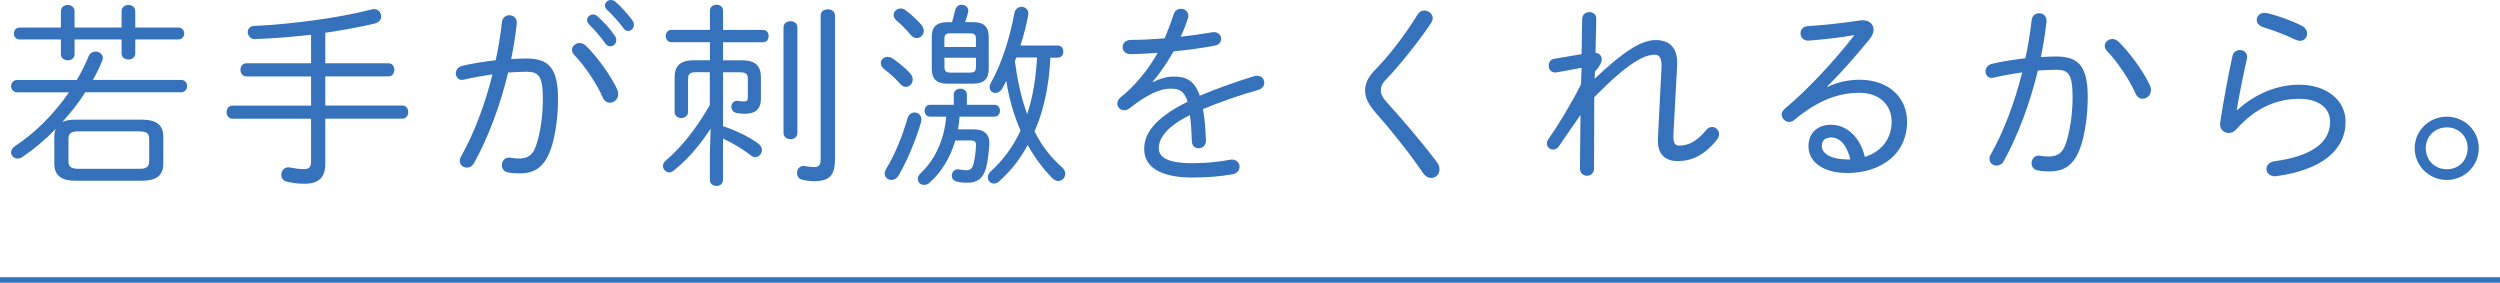
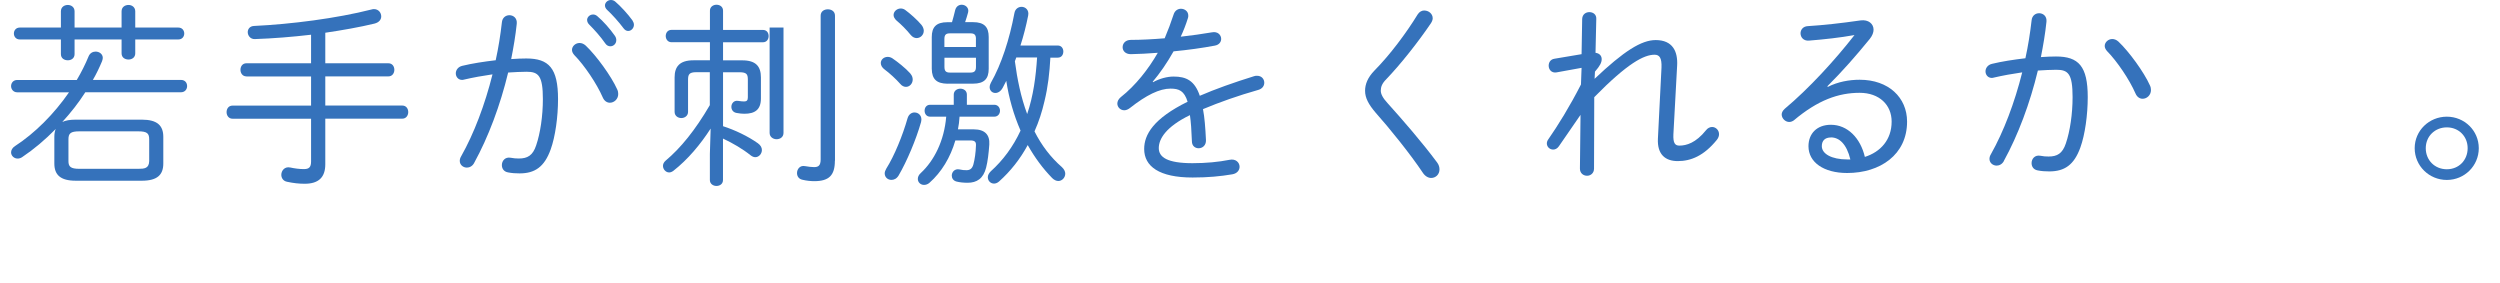
<svg xmlns="http://www.w3.org/2000/svg" id="_レイヤー_2" width="453.6" height="51.3" viewBox="0 0 453.6 51.3">
  <defs>
    <style>.cls-1{fill:none;stroke:#3572bb;stroke-miterlimit:10;stroke-width:1px;}.cls-2{fill:#3572bb;}</style>
  </defs>
  <g id="design">
    <path class="cls-2" d="M9.86,24.84c0-.54.07-1.01.25-1.44-1.94,1.98-4,3.71-6.05,5.08-.29.22-.61.29-.86.29-.68,0-1.19-.54-1.19-1.12,0-.4.22-.83.72-1.15,3.6-2.34,7.06-5.8,9.79-9.75H3.13c-.72,0-1.12-.58-1.12-1.12,0-.58.4-1.12,1.12-1.12h10.8c.83-1.4,1.55-2.84,2.16-4.32.25-.58.76-.83,1.26-.83.65,0,1.3.43,1.3,1.15,0,.18-.07.4-.14.61-.47,1.12-1.01,2.27-1.66,3.38h15.98c.76,0,1.12.54,1.12,1.12,0,.54-.36,1.12-1.12,1.12H15.48c-1.22,1.91-2.66,3.74-4.18,5.4.58-.29,1.4-.43,2.45-.43h11.99c2.81,0,3.89,1.08,3.89,3.13v4.82c0,2.05-1.08,3.13-3.89,3.13h-11.99c-2.81,0-3.89-1.08-3.89-3.13v-4.82ZM22.06,2.05c0-.76.61-1.15,1.26-1.15.61,0,1.22.4,1.22,1.15v2.95h7.81c.72,0,1.08.54,1.08,1.08s-.36,1.08-1.08,1.08h-7.81v2.52c0,.76-.61,1.12-1.22,1.12-.65,0-1.26-.36-1.26-1.12v-2.52h-8.53v2.66c0,.76-.61,1.12-1.22,1.12-.65,0-1.26-.36-1.26-1.12v-2.66H3.6c-.72,0-1.08-.54-1.08-1.08s.36-1.08,1.08-1.08h7.45v-2.95c0-.76.61-1.15,1.26-1.15.61,0,1.22.4,1.22,1.15v2.95h8.53v-2.95ZM25.09,30.63c1.12,0,1.94-.07,1.98-1.4v-3.96c0-1.08-.4-1.44-1.98-1.44h-10.69c-1.58,0-1.98.36-1.98,1.44v3.96c0,1.01.4,1.4,1.98,1.4h10.69Z" />
    <path class="cls-2" d="M44.71,13.86c-.72,0-1.08-.61-1.08-1.19,0-.61.36-1.19,1.08-1.19h11.73v-5.18c-3.42.4-6.91.68-10.19.79-.83.04-1.3-.65-1.3-1.26,0-.54.36-1.08,1.12-1.12,6.73-.32,14.97-1.37,21.34-2.99.14-.04.29-.07.43-.07.83,0,1.33.65,1.33,1.33,0,.54-.36,1.08-1.22,1.3-2.7.65-5.76,1.19-8.93,1.66v5.54h11.45c.72,0,1.08.58,1.08,1.19,0,.58-.36,1.19-1.08,1.19h-11.45v5.29h13.97c.72,0,1.08.58,1.08,1.19,0,.58-.36,1.19-1.08,1.19h-13.97v8.28c0,2.34-1.19,3.53-3.74,3.53-1.01,0-2.05-.11-3.2-.36-.72-.14-1.04-.72-1.04-1.26,0-.76.61-1.55,1.62-1.33.83.18,1.69.29,2.48.29.9,0,1.3-.32,1.3-1.37v-7.77h-14.25c-.72,0-1.08-.61-1.08-1.19,0-.61.36-1.19,1.08-1.19h14.25v-5.29h-11.73Z" />
    <path class="cls-2" d="M86.04,29.55c-.32.61-.86.86-1.33.86-.68,0-1.29-.5-1.29-1.22,0-.25.07-.54.25-.83,2.34-4.14,4.32-9.39,5.69-14.87-1.76.25-3.56.58-5.11.94-.14.04-.29.07-.4.07-.72,0-1.15-.58-1.15-1.19,0-.58.4-1.19,1.19-1.37,1.76-.43,3.92-.76,6.05-1.01.5-2.27.86-4.57,1.12-6.84.07-.9.72-1.33,1.37-1.33.72,0,1.44.54,1.33,1.55-.22,2.12-.58,4.25-1.01,6.41,1.01-.07,1.91-.11,2.74-.11,4.1,0,5.76,1.76,5.76,7.38,0,3.24-.5,6.8-1.33,9.11-1.15,3.2-2.88,4.36-5.65,4.36-.68,0-1.4-.04-2.09-.18-.79-.14-1.12-.72-1.12-1.33,0-.76.58-1.51,1.58-1.33.58.11.97.14,1.51.14,1.55,0,2.52-.54,3.13-2.38.76-2.23,1.22-5.36,1.22-8.39,0-4.25-.79-4.97-2.95-4.97-1.04,0-2.16.07-3.35.14-1.44,5.98-3.6,11.73-6.16,16.38ZM111.99,16.23c.14.29.18.58.18.83,0,.94-.76,1.58-1.51,1.58-.5,0-1.01-.29-1.3-.97-1.08-2.48-3.31-5.8-5.15-7.67-.29-.32-.43-.65-.43-.94,0-.68.65-1.26,1.37-1.26.36,0,.76.14,1.12.47,1.91,1.8,4.64,5.54,5.72,7.96ZM106.52,3.64c0-.54.5-1.01,1.08-1.01.25,0,.5.07.76.29,1.08.9,2.34,2.34,3.17,3.53.22.29.29.58.29.83,0,.65-.5,1.12-1.08,1.12-.32,0-.65-.14-.9-.5-.9-1.3-2.05-2.56-2.95-3.46-.25-.25-.36-.54-.36-.79ZM109.76,1.01c0-.54.5-1.01,1.08-1.01.25,0,.54.07.79.29.94.79,2.3,2.27,3.1,3.38.18.29.29.54.29.83,0,.61-.5,1.12-1.04,1.12-.29,0-.58-.14-.83-.47-.83-1.12-2.12-2.56-3.02-3.38-.25-.25-.36-.5-.36-.76Z" />
-     <path class="cls-2" d="M126.32,13.1c-1.26,0-1.48.4-1.48,1.37v5.83c0,.72-.61,1.12-1.22,1.12s-1.22-.4-1.22-1.12v-6.26c0-1.94.9-3.1,3.42-3.1h2.99v-3.28h-6.98c-.68,0-1.04-.58-1.04-1.12,0-.58.36-1.12,1.04-1.12h6.98V1.94c0-.72.61-1.08,1.19-1.08.61,0,1.19.36,1.19,1.08v3.49h7.23c.72,0,1.04.54,1.04,1.12,0,.54-.32,1.12-1.04,1.12h-7.23v3.28h3.49c2.52,0,3.38,1.15,3.38,3.1v3.82c0,2.02-1.08,2.77-2.99,2.77-.43,0-.83-.04-1.4-.14-.68-.11-.97-.61-.97-1.12,0-.58.43-1.19,1.19-1.08.5.07.83.11,1.12.11.5,0,.68-.22.68-.76v-3.17c0-.97-.18-1.37-1.51-1.37h-2.99v9.79c2.12.68,4.5,1.8,6.33,3.1.5.36.72.79.72,1.22,0,.68-.54,1.3-1.19,1.3-.29,0-.54-.11-.83-.32-1.48-1.19-3.28-2.23-5.04-3.06v7.52c0,.72-.58,1.08-1.19,1.08-.58,0-1.19-.36-1.19-1.08v-4.72l.14-4.61c-1.83,2.84-4.1,5.58-6.77,7.67-.25.18-.5.29-.76.29-.61,0-1.12-.58-1.12-1.19,0-.32.14-.65.47-.94,2.74-2.3,5.36-5.51,8.03-10.08v-5.98h-2.48ZM142.16,5c0-.79.65-1.15,1.26-1.15.65,0,1.26.36,1.26,1.15v19.11c0,.76-.61,1.15-1.26,1.15-.61,0-1.26-.4-1.26-1.15V5ZM151.48,29.16c0,2.63-1.04,3.71-3.74,3.71-.61,0-1.37-.07-2.12-.25-.72-.14-1.01-.68-1.01-1.22,0-.72.54-1.44,1.44-1.26.61.11,1.22.18,1.66.18.79,0,1.19-.29,1.19-1.4V2.84c0-.79.65-1.15,1.3-1.15s1.3.36,1.3,1.15v26.31Z" />
+     <path class="cls-2" d="M126.32,13.1c-1.26,0-1.48.4-1.48,1.37v5.83c0,.72-.61,1.12-1.22,1.12s-1.22-.4-1.22-1.12v-6.26c0-1.94.9-3.1,3.42-3.1h2.99v-3.28h-6.98c-.68,0-1.04-.58-1.04-1.12,0-.58.36-1.12,1.04-1.12h6.98V1.94c0-.72.61-1.08,1.19-1.08.61,0,1.19.36,1.19,1.08v3.49h7.23c.72,0,1.04.54,1.04,1.12,0,.54-.32,1.12-1.04,1.12h-7.23v3.28h3.49c2.52,0,3.38,1.15,3.38,3.1v3.82c0,2.02-1.08,2.77-2.99,2.77-.43,0-.83-.04-1.4-.14-.68-.11-.97-.61-.97-1.12,0-.58.43-1.19,1.19-1.08.5.07.83.11,1.12.11.5,0,.68-.22.68-.76v-3.17c0-.97-.18-1.37-1.51-1.37h-2.99v9.79c2.12.68,4.5,1.8,6.33,3.1.5.36.72.79.72,1.22,0,.68-.54,1.3-1.19,1.3-.29,0-.54-.11-.83-.32-1.48-1.19-3.28-2.23-5.04-3.06v7.52c0,.72-.58,1.08-1.19,1.08-.58,0-1.19-.36-1.19-1.08v-4.72l.14-4.61c-1.83,2.84-4.1,5.58-6.77,7.67-.25.18-.5.29-.76.29-.61,0-1.12-.58-1.12-1.19,0-.32.14-.65.47-.94,2.74-2.3,5.36-5.51,8.03-10.08v-5.98h-2.48ZM142.16,5v19.11c0,.76-.61,1.15-1.26,1.15-.61,0-1.26-.4-1.26-1.15V5ZM151.48,29.16c0,2.63-1.04,3.71-3.74,3.71-.61,0-1.37-.07-2.12-.25-.72-.14-1.01-.68-1.01-1.22,0-.72.54-1.44,1.44-1.26.61.11,1.22.18,1.66.18.79,0,1.19-.29,1.19-1.4V2.84c0-.79.65-1.15,1.3-1.15s1.3.36,1.3,1.15v26.31Z" />
    <path class="cls-2" d="M165.17,13.35c.32.36.43.72.43,1.08,0,.72-.54,1.33-1.22,1.33-.32,0-.72-.14-1.04-.54-.72-.83-2.02-2.02-2.81-2.59-.5-.36-.72-.79-.72-1.19,0-.61.54-1.12,1.26-1.12.25,0,.54.07.83.25.9.61,2.38,1.76,3.28,2.77ZM165.96,20.41c.61,0,1.22.47,1.22,1.26,0,.14-.04.32-.07.5-.9,3.17-2.56,7.09-4.07,9.68-.36.58-.83.79-1.3.79-.65,0-1.22-.47-1.22-1.19,0-.25.11-.54.29-.86,1.48-2.34,2.99-6.08,3.85-9.11.22-.76.76-1.08,1.29-1.08ZM167.18,4.5c.29.36.43.76.43,1.08,0,.76-.61,1.33-1.3,1.33-.36,0-.76-.18-1.08-.58-.76-.94-1.8-1.98-2.52-2.56-.4-.36-.58-.72-.58-1.04,0-.65.61-1.19,1.3-1.19.25,0,.54.07.79.25.9.65,2.23,1.84,2.95,2.7ZM168.77,21.17c-.68,0-1.01-.54-1.01-1.08s.32-1.08,1.01-1.08h4.28v-1.84c0-.72.61-1.08,1.19-1.08.61,0,1.19.36,1.19,1.08v1.84h4.97c.68,0,1.04.54,1.04,1.08s-.36,1.08-1.04,1.08h-6.3c-.04.79-.14,1.55-.29,2.3h2.88c2.02,0,2.92,1.01,2.81,2.74-.11,1.58-.29,3.1-.58,4.21-.5,1.98-1.69,2.74-3.35,2.74-.76,0-1.44-.07-2.02-.22s-.86-.61-.86-1.08c0-.65.54-1.3,1.4-1.12.47.11.83.14,1.26.14.61,0,1.04-.25,1.26-1.04.25-.94.43-2.16.47-3.46.04-.68-.25-.9-1.08-.9h-2.66c-.9,3.1-2.52,5.76-4.68,7.67-.32.29-.68.4-1.01.4-.61,0-1.12-.47-1.12-1.08,0-.36.14-.72.54-1.08,2.41-2.23,4.25-5.83,4.61-10.22h-2.92ZM171.9,15.19c-1.91-.04-2.81-.76-2.84-2.7v-5.76c0-1.8.79-2.7,2.84-2.7h.83c.22-.76.4-1.44.58-2.2.18-.68.68-.97,1.19-.97.68,0,1.37.58,1.15,1.4-.18.68-.36,1.22-.54,1.76h1.44c2.05,0,2.84.9,2.84,2.7v5.76c0,1.8-.79,2.7-2.84,2.7h-4.64ZM177.08,7.09c0-.79-.29-1.04-1.01-1.04h-3.71c-.72,0-1.01.25-1.01,1.04v1.44h5.72v-1.44ZM176.07,13.17c.76,0,1.01-.32,1.01-1.04v-1.66h-5.72v1.66c0,.79.29,1.04,1.01,1.04h3.71ZM190.58,10.44c-.14,2.7-.43,5.33-1.08,7.96-.43,1.87-1.01,3.67-1.8,5.44,1.29,2.56,2.95,4.72,4.97,6.48.43.4.61.83.61,1.19,0,.72-.58,1.33-1.26,1.33-.36,0-.76-.18-1.12-.54-1.69-1.73-3.17-3.74-4.43-5.98-1.4,2.59-3.17,4.79-5.18,6.59-.32.29-.65.4-.94.4-.61,0-1.12-.5-1.12-1.15,0-.36.18-.72.54-1.08,2.2-1.98,4.03-4.43,5.4-7.38-1.26-2.88-2.12-5.94-2.59-9.03-.22.43-.43.86-.65,1.26-.36.65-.86.94-1.33.94-.58,0-1.04-.43-1.04-1.08,0-.22.07-.47.22-.76,1.91-3.35,3.38-7.88,4.28-12.67.14-.76.72-1.12,1.3-1.12.68,0,1.4.58,1.19,1.58-.36,1.84-.83,3.67-1.4,5.44h6.77c.68,0,1.01.54,1.01,1.08,0,.58-.32,1.12-1.01,1.12h-1.33ZM184.39,10.44c-.07.22-.18.47-.25.68.43,3.24,1.08,6.48,2.23,9.57,1.12-3.28,1.58-6.8,1.8-10.26h-3.78Z" />
    <path class="cls-2" d="M209.23,14.9c1.19-.65,2.56-1.01,3.71-1.01,2.27,0,3.82.72,4.75,3.49,2.81-1.22,6.16-2.41,9.86-3.56.18-.07.36-.07.54-.07.83,0,1.3.61,1.3,1.26,0,.54-.32,1.08-1.08,1.3-3.67,1.04-7.02,2.23-10.04,3.49.29,1.51.43,3.35.54,5.62.04.97-.65,1.48-1.33,1.48-.61,0-1.22-.4-1.22-1.26-.07-1.94-.18-3.53-.36-4.75-4.36,2.12-5.65,4.32-5.65,5.98s1.55,2.74,6.12,2.74c2.45,0,4.75-.22,6.7-.61,1.15-.25,1.84.5,1.84,1.26,0,.61-.43,1.22-1.33,1.37-2.12.36-4.39.58-7.2.58-6.05,0-8.78-2.02-8.78-5.18,0-2.59,1.66-5.51,7.88-8.57-.61-1.98-1.55-2.38-3.1-2.38-1.98,0-4.36,1.15-7.38,3.53-.32.25-.68.4-1.01.4-.72,0-1.26-.58-1.26-1.22,0-.36.18-.79.61-1.15,2.7-2.12,5.04-5.11,6.73-8.06-1.76.14-3.46.22-4.9.25-.97,0-1.48-.61-1.48-1.26,0-.68.5-1.33,1.51-1.33,1.8,0,3.92-.11,6.12-.29.61-1.44,1.15-2.88,1.62-4.32.22-.72.79-1.04,1.33-1.04.68,0,1.33.47,1.33,1.22,0,.18,0,.32-.07.5-.36,1.15-.79,2.27-1.3,3.35,1.98-.22,3.96-.5,5.65-.79,1.08-.22,1.69.5,1.69,1.19,0,.54-.36,1.08-1.15,1.22-2.27.43-4.89.79-7.49,1.04-1.19,2.12-2.52,4.03-3.78,5.51l.07.11Z" />
    <path class="cls-2" d="M258.44,1.91c.76,0,1.51.58,1.51,1.4,0,.25-.11.58-.32.9-2.34,3.46-5.54,7.49-8.13,10.19-.76.76-.97,1.4-.97,2.05,0,.61.36,1.33,1.26,2.3,2.63,2.92,6.23,7.05,8.96,10.73.32.43.43.86.43,1.26,0,.9-.68,1.55-1.51,1.55-.5,0-1.08-.29-1.51-.94-2.23-3.35-6.12-8.17-8.57-10.91-1.26-1.48-1.91-2.66-1.91-3.96,0-1.15.43-2.38,1.73-3.71,2.74-2.77,5.72-6.73,7.81-10.15.32-.5.76-.72,1.22-.72Z" />
    <path class="cls-2" d="M289.29,14.33c5.36-5.08,8.53-7.06,11.12-7.06,3.1,0,4.03,2.09,3.89,4.61l-.68,12.49c-.07,1.58.29,2.05,1.08,2.05,1.3,0,2.99-.5,4.82-2.77.32-.43.76-.61,1.12-.61.68,0,1.26.58,1.26,1.3,0,.32-.11.68-.4,1.04-2.34,2.88-4.68,3.85-7.09,3.85-2.27,0-3.74-1.22-3.6-4.07l.65-12.89c.07-1.76-.36-2.34-1.26-2.34-1.91,0-4.86,1.51-10.94,7.7l-.04,12.96c0,.86-.65,1.3-1.26,1.3-.65,0-1.3-.43-1.3-1.3l.11-9.75-3.92,5.69c-.29.43-.68.61-1.04.61-.61,0-1.15-.47-1.15-1.12,0-.22.07-.47.25-.72,1.73-2.48,3.92-6.01,5.94-9.97l.11-3.02-4.57.83c-.9.14-1.4-.54-1.4-1.22,0-.58.32-1.15,1.04-1.26l4.93-.83.11-6.41c.04-.83.68-1.22,1.3-1.22.65,0,1.3.4,1.26,1.22l-.14,6.16c.83.11,1.12.65,1.12,1.15,0,.61-.29,1.19-1.22,2.27l-.07,1.33Z" />
    <path class="cls-2" d="M331.63,15.77c1.84-.94,3.92-1.3,5.79-1.3,5.26,0,8.6,3.24,8.6,7.6,0,6.01-4.9,9.32-10.87,9.32-4.25,0-7.02-1.94-7.02-4.86,0-2.27,1.51-3.89,4.07-3.89,3.02,0,5.36,2.41,6.16,5.83,2.84-.9,4.86-3.1,4.86-6.41,0-3.02-2.23-5.22-5.8-5.22-3.82,0-7.56,1.3-11.95,5-.25.18-.54.29-.83.29-.72,0-1.37-.65-1.37-1.37,0-.32.18-.68.54-1.01,4.39-3.67,9.14-8.85,12.67-13.39-2.59.47-5.51.79-8.28,1.01-.97.07-1.51-.61-1.51-1.33,0-.61.43-1.26,1.33-1.3,2.84-.18,5.83-.5,9.58-1.04,1.4-.18,2.34.61,2.34,1.69,0,.5-.22,1.08-.68,1.66-2.59,3.17-4.86,5.76-7.7,8.6l.07.11ZM332.21,24.94c-1.12,0-1.66.61-1.66,1.58,0,1.37,1.73,2.41,4.64,2.41h.54c-.68-2.81-2.02-4-3.53-4Z" />
    <path class="cls-2" d="M363.6,29.19c-.32.61-.86.86-1.33.86-.68,0-1.3-.5-1.3-1.22,0-.25.07-.54.25-.83,2.34-4.14,4.32-9.39,5.69-14.87-1.76.25-3.56.58-5.11.94-.14.04-.29.07-.4.07-.72,0-1.15-.58-1.15-1.19,0-.58.4-1.19,1.19-1.37,1.76-.43,3.92-.76,6.05-1.01.5-2.27.86-4.57,1.12-6.84.07-.9.72-1.33,1.37-1.33.72,0,1.44.54,1.33,1.55-.22,2.12-.58,4.25-1.01,6.41,1.01-.07,1.91-.11,2.74-.11,4.1,0,5.76,1.76,5.76,7.38,0,3.24-.5,6.8-1.33,9.11-1.15,3.2-2.88,4.36-5.65,4.36-.68,0-1.4-.04-2.09-.18-.79-.14-1.12-.72-1.12-1.33,0-.76.58-1.51,1.58-1.33.58.11.97.14,1.51.14,1.55,0,2.52-.54,3.13-2.38.76-2.23,1.22-5.36,1.22-8.39,0-4.25-.79-4.97-2.95-4.97-1.04,0-2.16.07-3.35.14-1.44,5.98-3.6,11.73-6.16,16.38ZM390.09,15.51c.14.29.18.58.18.83,0,.94-.76,1.58-1.51,1.58-.5,0-1.01-.29-1.3-.97-1.08-2.48-3.31-5.8-5.15-7.67-.29-.32-.43-.65-.43-.94,0-.68.65-1.26,1.37-1.26.36,0,.76.14,1.12.47,1.91,1.8,4.64,5.54,5.72,7.96Z" />
-     <path class="cls-2" d="M405.93,19.98c3.24-2.99,7.31-4.61,11.23-4.61,4.93,0,8.42,2.77,8.42,6.7,0,5.26-4.5,8.82-12.63,9.9-1.12.11-1.73-.61-1.73-1.33,0-.61.47-1.22,1.4-1.37,6.91-.94,10.15-3.46,10.15-7.16,0-2.56-2.12-4.18-5.62-4.18-4.03,0-7.96,1.62-11.48,5.62-.36.4-.83.58-1.3.58-.86,0-1.69-.68-1.55-1.84.58-3.74,1.37-8.17,2.23-12.09.14-.76.76-1.12,1.37-1.12.76,0,1.48.58,1.26,1.58-.72,3.17-1.37,6.44-1.84,9.29l.07.04ZM417.63,4.68c.68.32.97.9.97,1.4,0,.72-.5,1.33-1.3,1.33-.25,0-.54-.07-.86-.22-1.8-.9-4.1-1.73-5.83-2.27-.79-.25-1.15-.79-1.15-1.33,0-.65.54-1.26,1.44-1.26.18,0,.36.04.54.07,1.76.43,4.17,1.26,6.19,2.27Z" />
    <path class="cls-2" d="M449.75,26.89c0,3.2-2.59,5.76-5.8,5.76s-5.83-2.56-5.83-5.76,2.63-5.72,5.83-5.72,5.8,2.52,5.8,5.72ZM440.13,26.89c0,2.16,1.62,3.82,3.82,3.82s3.78-1.66,3.78-3.82-1.62-3.78-3.78-3.78-3.82,1.62-3.82,3.78Z" />
-     <line class="cls-1" y1="50.8" x2="453.6" y2="50.8" />
  </g>
</svg>